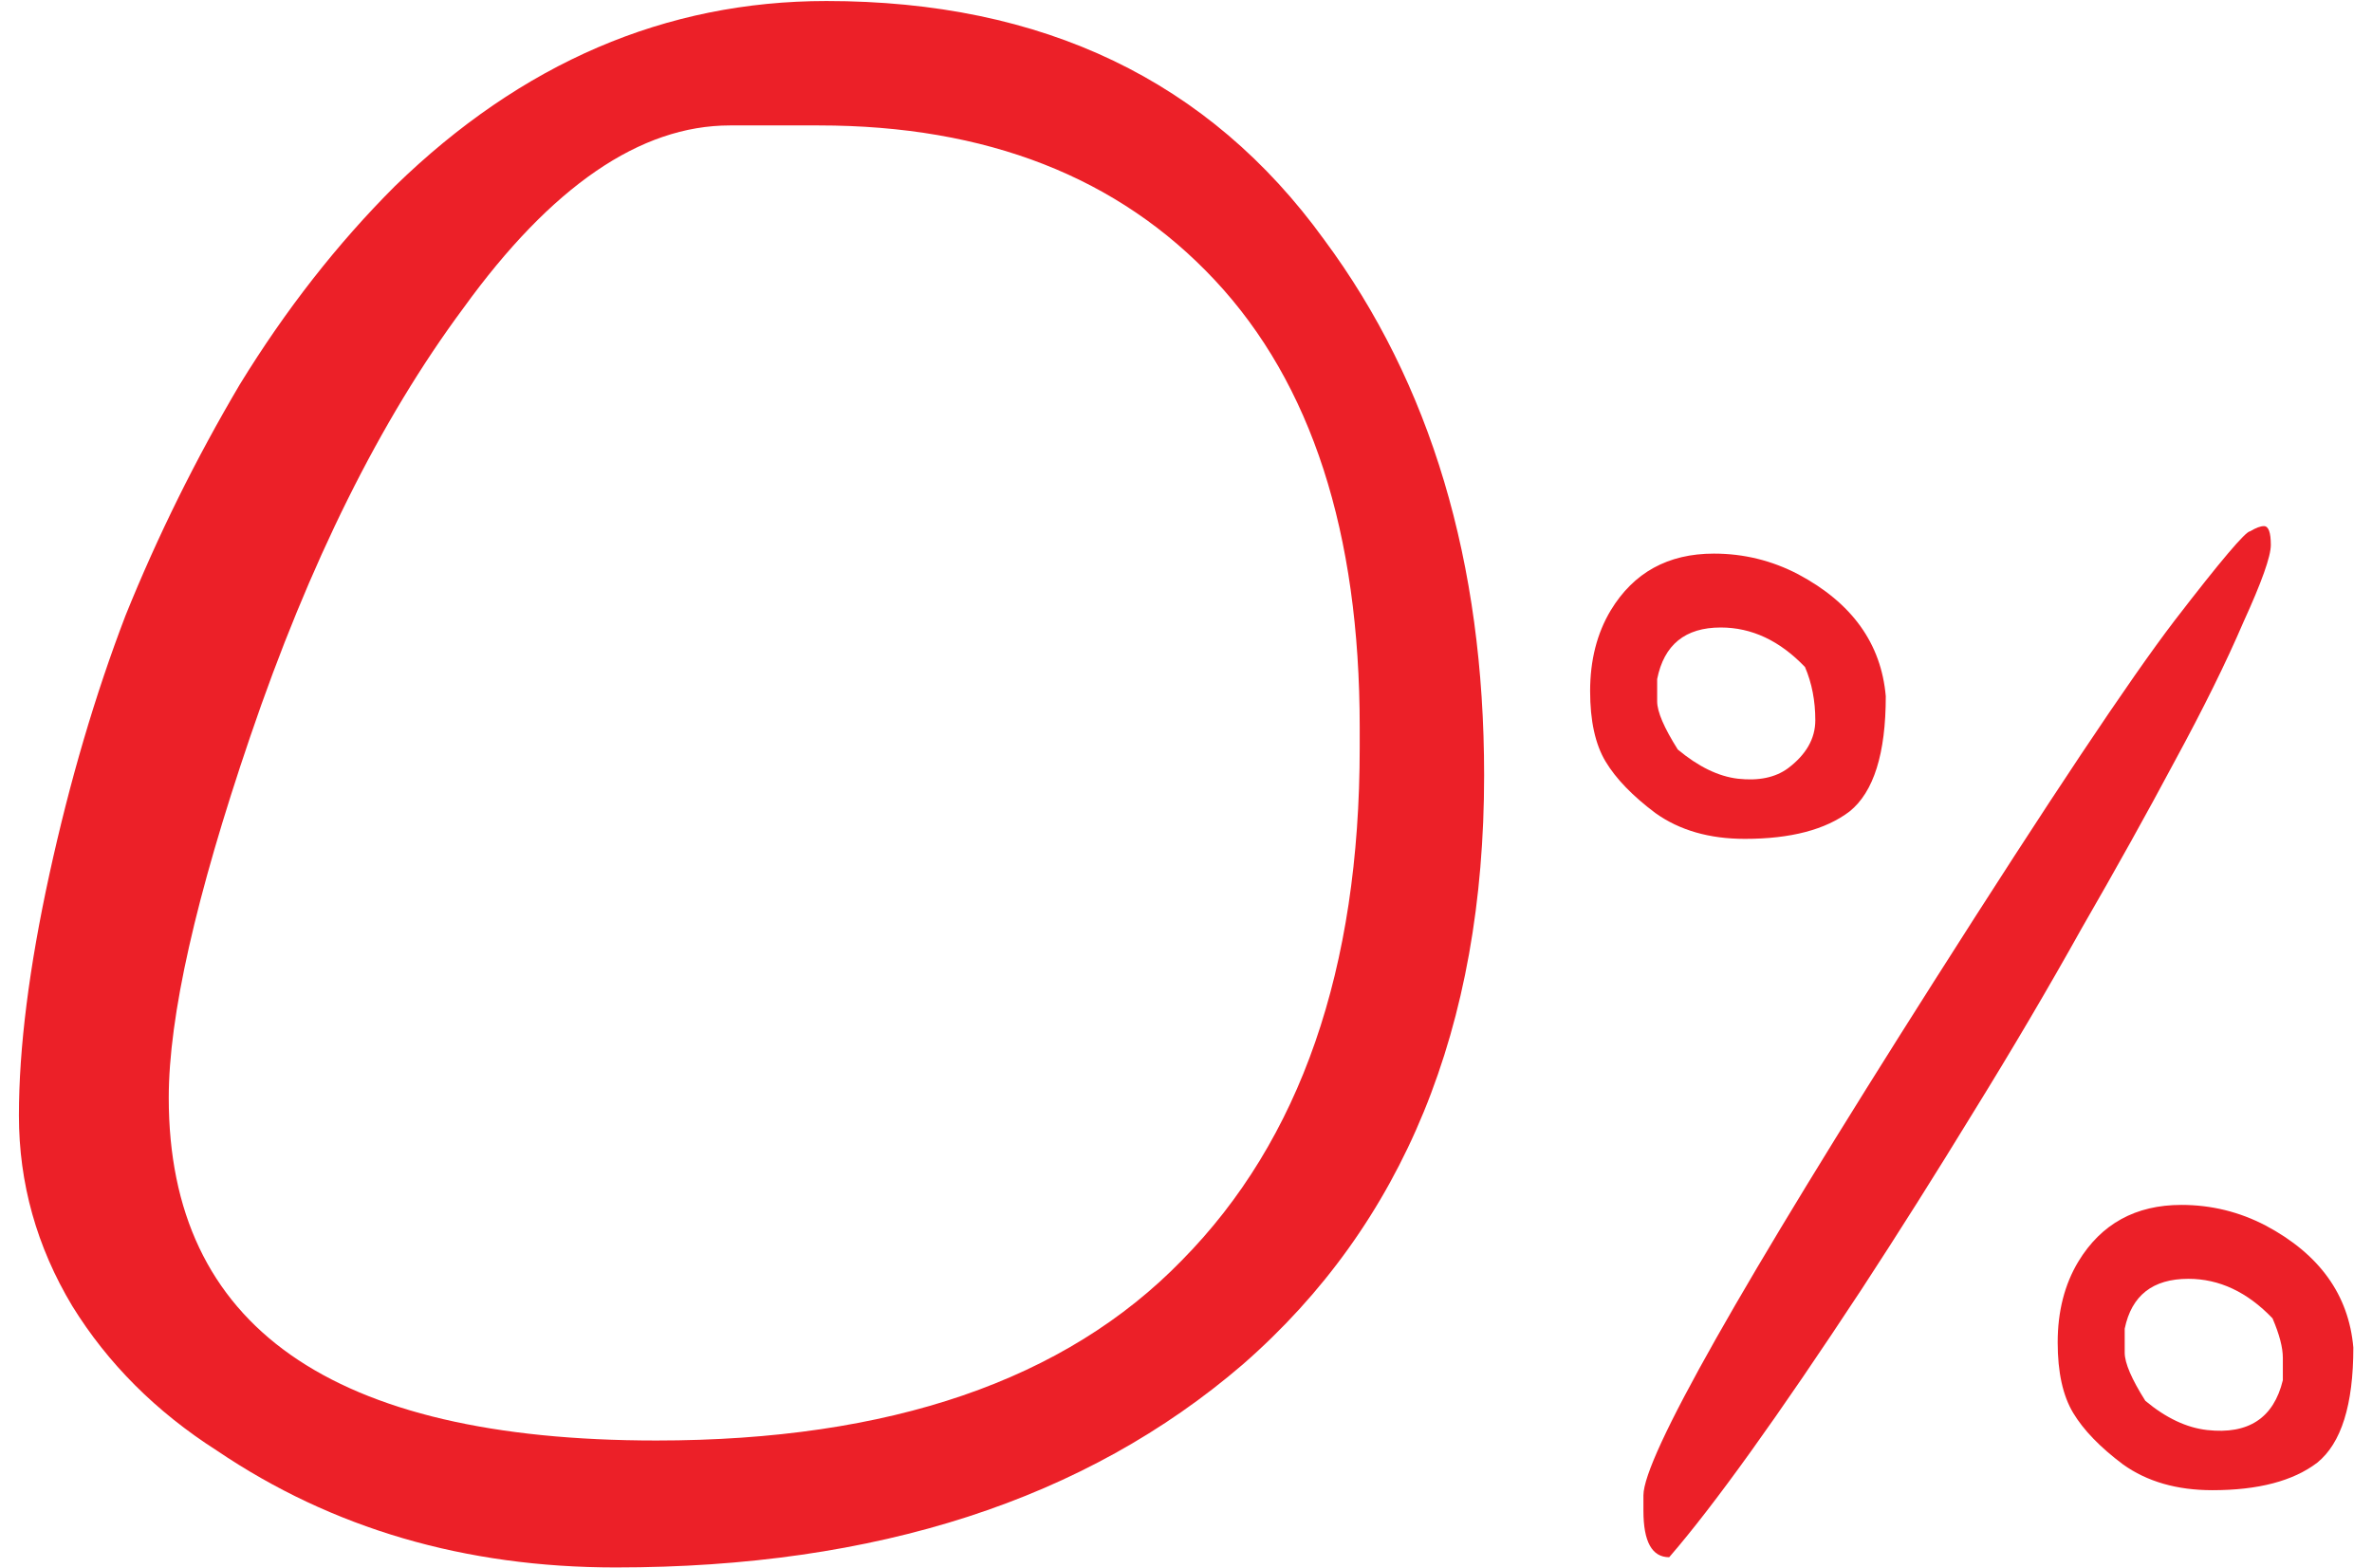
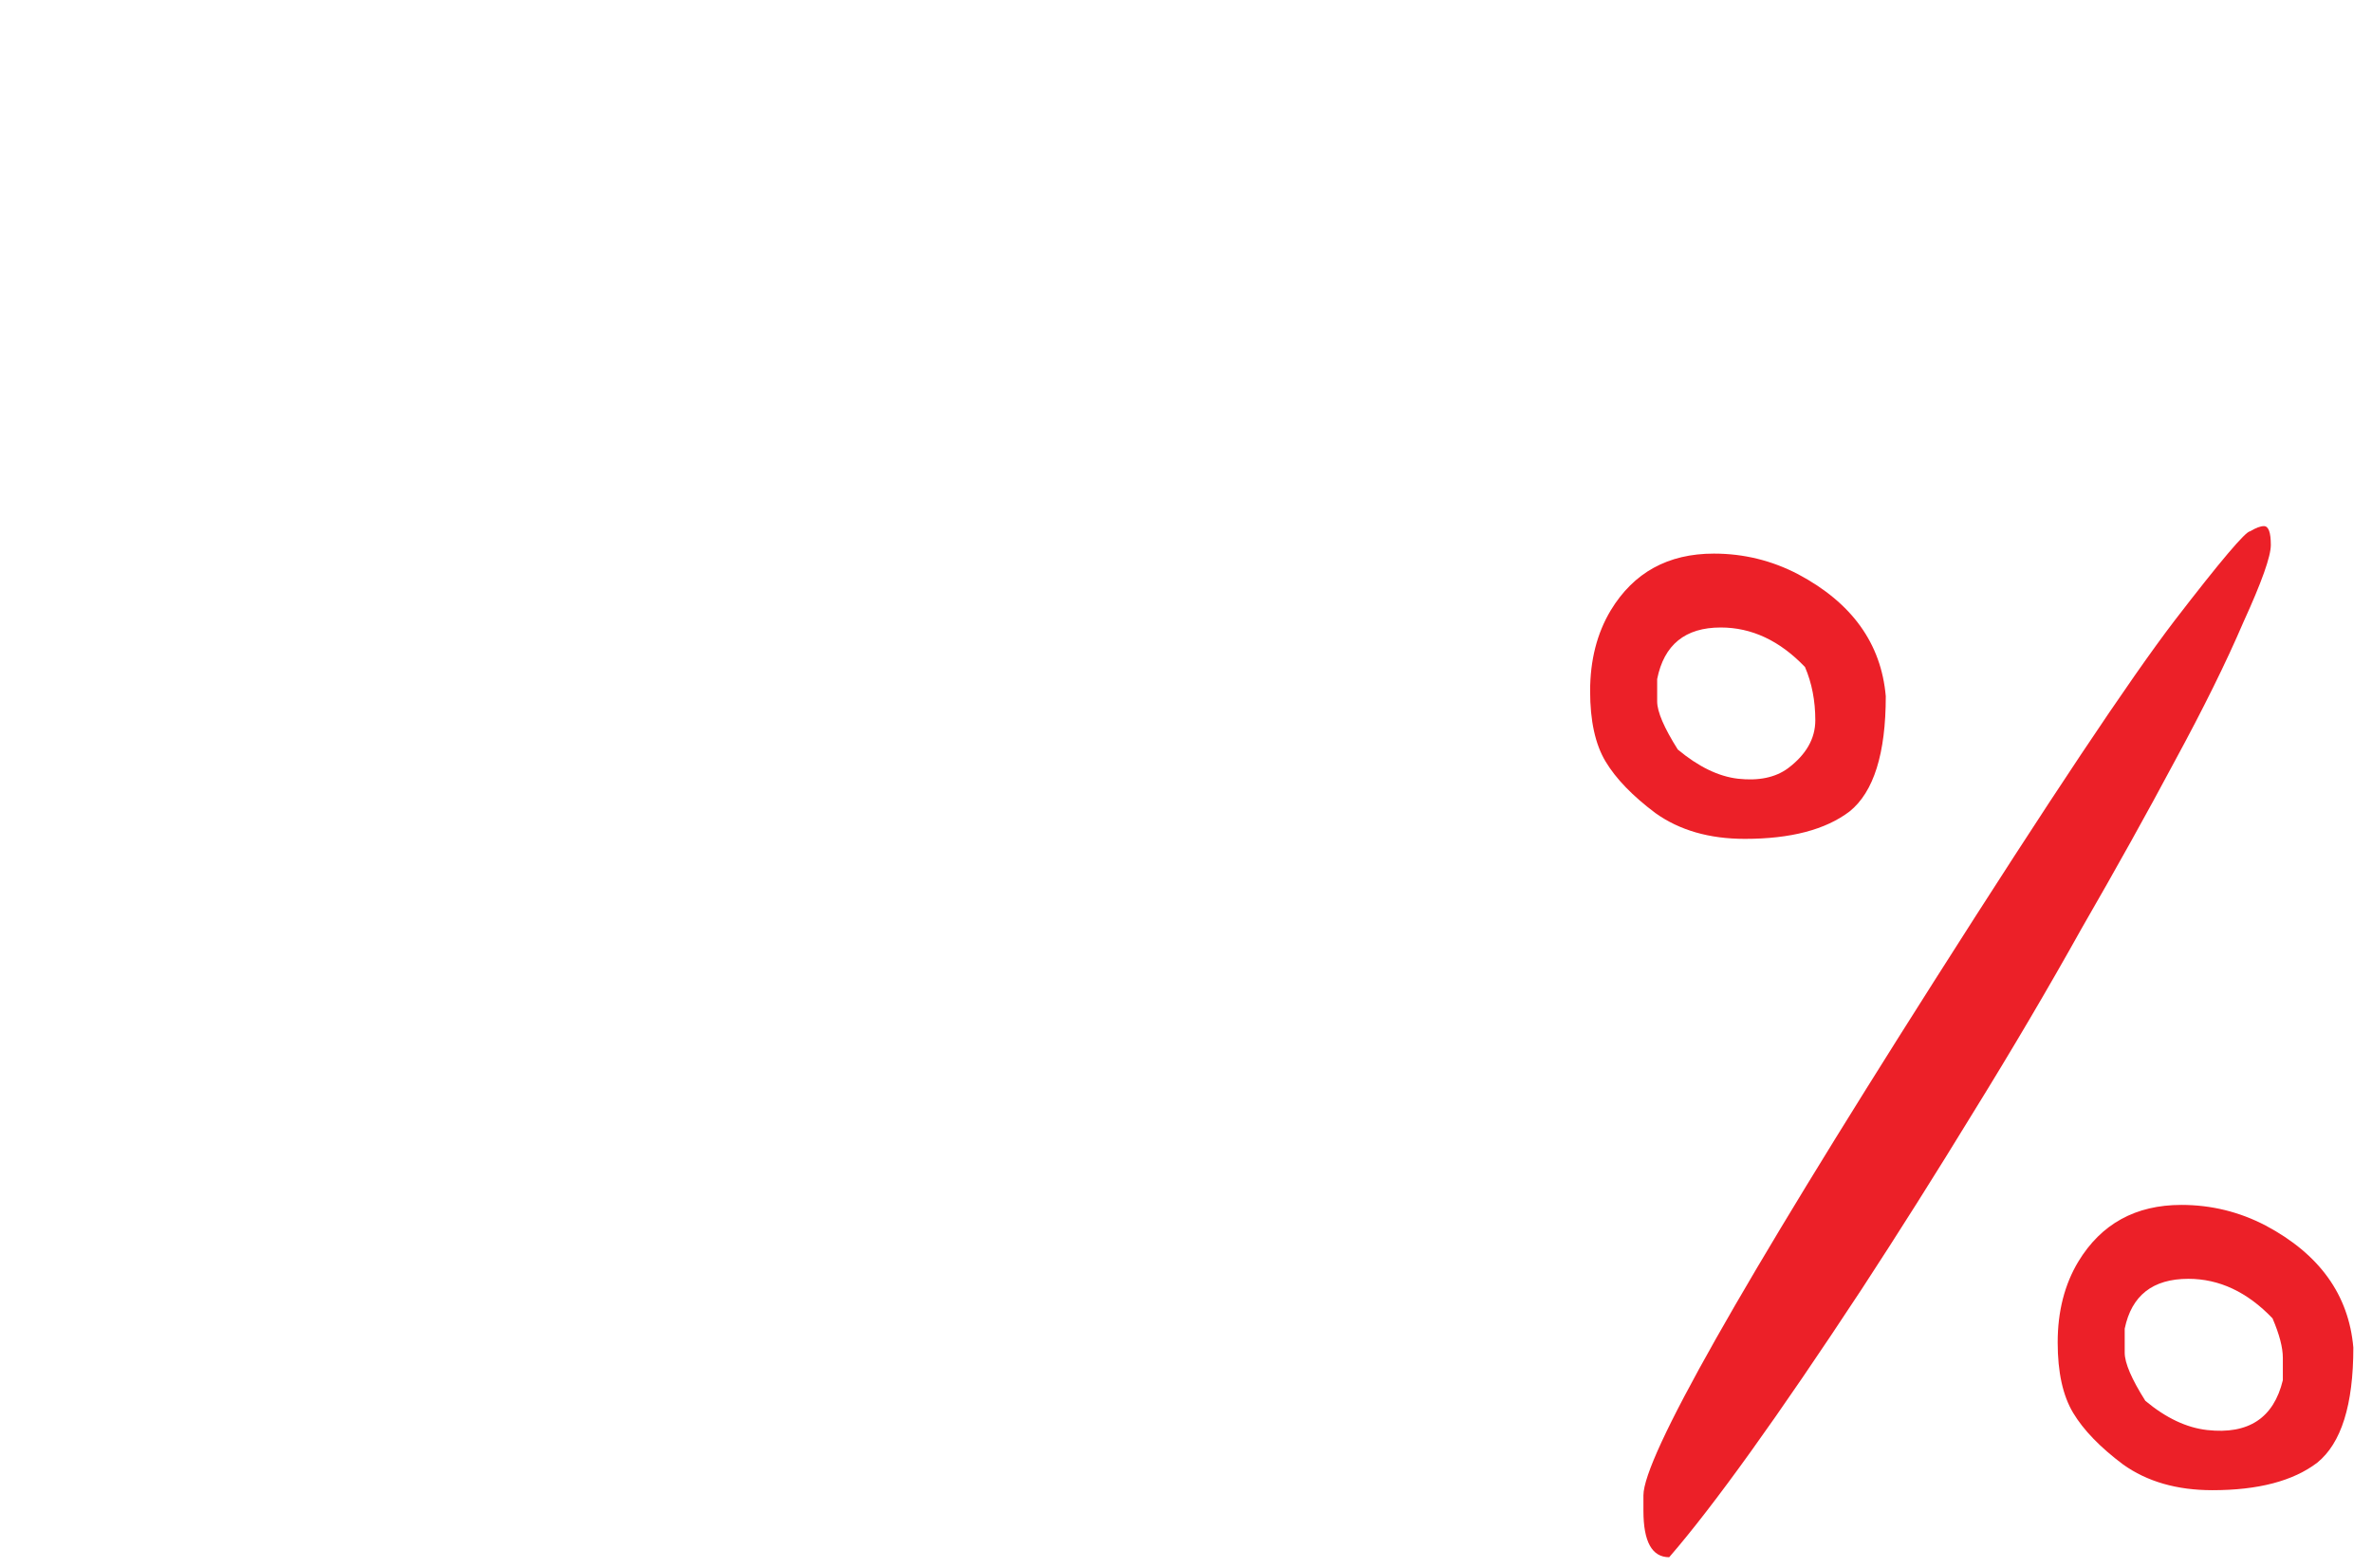
<svg xmlns="http://www.w3.org/2000/svg" width="121" height="80" viewBox="0 0 121 80" fill="none">
  <path d="M108.298 74.72C107.129 73.843 106.281 72.966 105.755 72.089C105.229 71.212 104.966 70.014 104.966 68.494C104.966 66.916 105.316 65.542 106.018 64.373C107.187 62.444 108.941 61.479 111.279 61.479C112.799 61.479 114.231 61.83 115.576 62.532C118.323 63.993 119.814 66.068 120.048 68.757C120.048 71.68 119.434 73.638 118.206 74.632C116.979 75.567 115.196 76.035 112.857 76.035C111.045 76.035 109.525 75.597 108.298 74.72ZM115.926 67.267C114.64 65.922 113.208 65.25 111.63 65.25C109.818 65.25 108.736 66.097 108.385 67.793C108.385 68.026 108.385 68.436 108.385 69.02C108.385 69.546 108.736 70.365 109.438 71.475C110.49 72.352 111.542 72.849 112.594 72.966C114.699 73.2 115.985 72.352 116.452 70.423C116.452 70.131 116.452 69.751 116.452 69.283C116.452 68.757 116.277 68.085 115.926 67.267ZM84.447 41.487C83.278 40.61 82.43 39.733 81.904 38.856C81.378 37.98 81.115 36.781 81.115 35.261C81.115 33.683 81.466 32.309 82.168 31.14C83.337 29.211 85.09 28.247 87.429 28.247C88.948 28.247 90.381 28.597 91.725 29.299C94.473 30.76 95.963 32.836 96.197 35.525C96.197 38.447 95.583 40.406 94.356 41.399C93.128 42.335 91.345 42.802 89.007 42.802C87.195 42.802 85.675 42.364 84.447 41.487ZM92.076 34.034C90.79 32.689 89.358 32.017 87.779 32.017C85.967 32.017 84.886 32.894 84.535 34.648C84.535 34.823 84.535 35.203 84.535 35.788C84.535 36.314 84.886 37.132 85.587 38.243C86.639 39.12 87.662 39.617 88.656 39.733C89.708 39.85 90.556 39.675 91.199 39.207C92.134 38.506 92.602 37.687 92.602 36.752C92.602 35.758 92.427 34.852 92.076 34.034ZM85.149 79.455C84.272 79.455 83.834 78.666 83.834 77.087V76.298C83.834 74.369 88.773 65.63 98.652 50.08C104.556 40.786 108.648 34.648 110.928 31.666C113.267 28.627 114.553 27.107 114.786 27.107C115.079 26.931 115.313 26.844 115.488 26.844C115.722 26.844 115.839 27.165 115.839 27.808C115.839 28.393 115.371 29.708 114.436 31.754C113.559 33.8 112.39 36.167 110.928 38.856C109.525 41.487 107.947 44.322 106.193 47.362C104.498 50.402 102.657 53.529 100.669 56.744C98.74 59.901 96.84 62.911 94.969 65.776C90.702 72.265 87.429 76.824 85.149 79.455Z" fill="#EC2028" />
-   <path d="M11.069 74.018C7.96 72.032 5.499 69.571 3.685 66.635C1.872 63.612 0.965 60.374 0.965 56.919C0.965 53.465 1.483 49.363 2.519 44.613C3.556 39.864 4.851 35.459 6.405 31.4C8.046 27.341 9.989 23.412 12.235 19.612C14.566 15.813 17.2 12.445 20.136 9.508C26.613 3.204 33.954 0.052 42.158 0.052C53.212 0.052 61.675 4.111 67.547 12.229C72.988 19.569 75.708 28.68 75.708 39.561C75.708 52.429 71.606 62.446 63.402 69.614C55.371 76.523 44.705 79.977 31.406 79.977C23.72 79.977 16.941 77.991 11.069 74.018ZM8.608 56.013C8.608 67.671 16.898 73.5 33.479 73.5C45.396 73.5 54.334 70.434 60.293 64.303C66.338 58.172 69.361 49.449 69.361 38.136C69.361 37.791 69.361 37.445 69.361 37.1C69.361 27.169 66.9 19.569 61.977 14.301C57.055 9.034 50.319 6.4 41.769 6.4C40.819 6.4 39.956 6.4 39.178 6.4C38.488 6.4 37.84 6.4 37.235 6.4C32.658 6.4 28.125 9.508 23.634 15.726C19.402 21.426 15.775 28.723 12.753 37.618C9.989 45.736 8.608 51.867 8.608 56.013Z" fill="#EC2028" />
</svg>